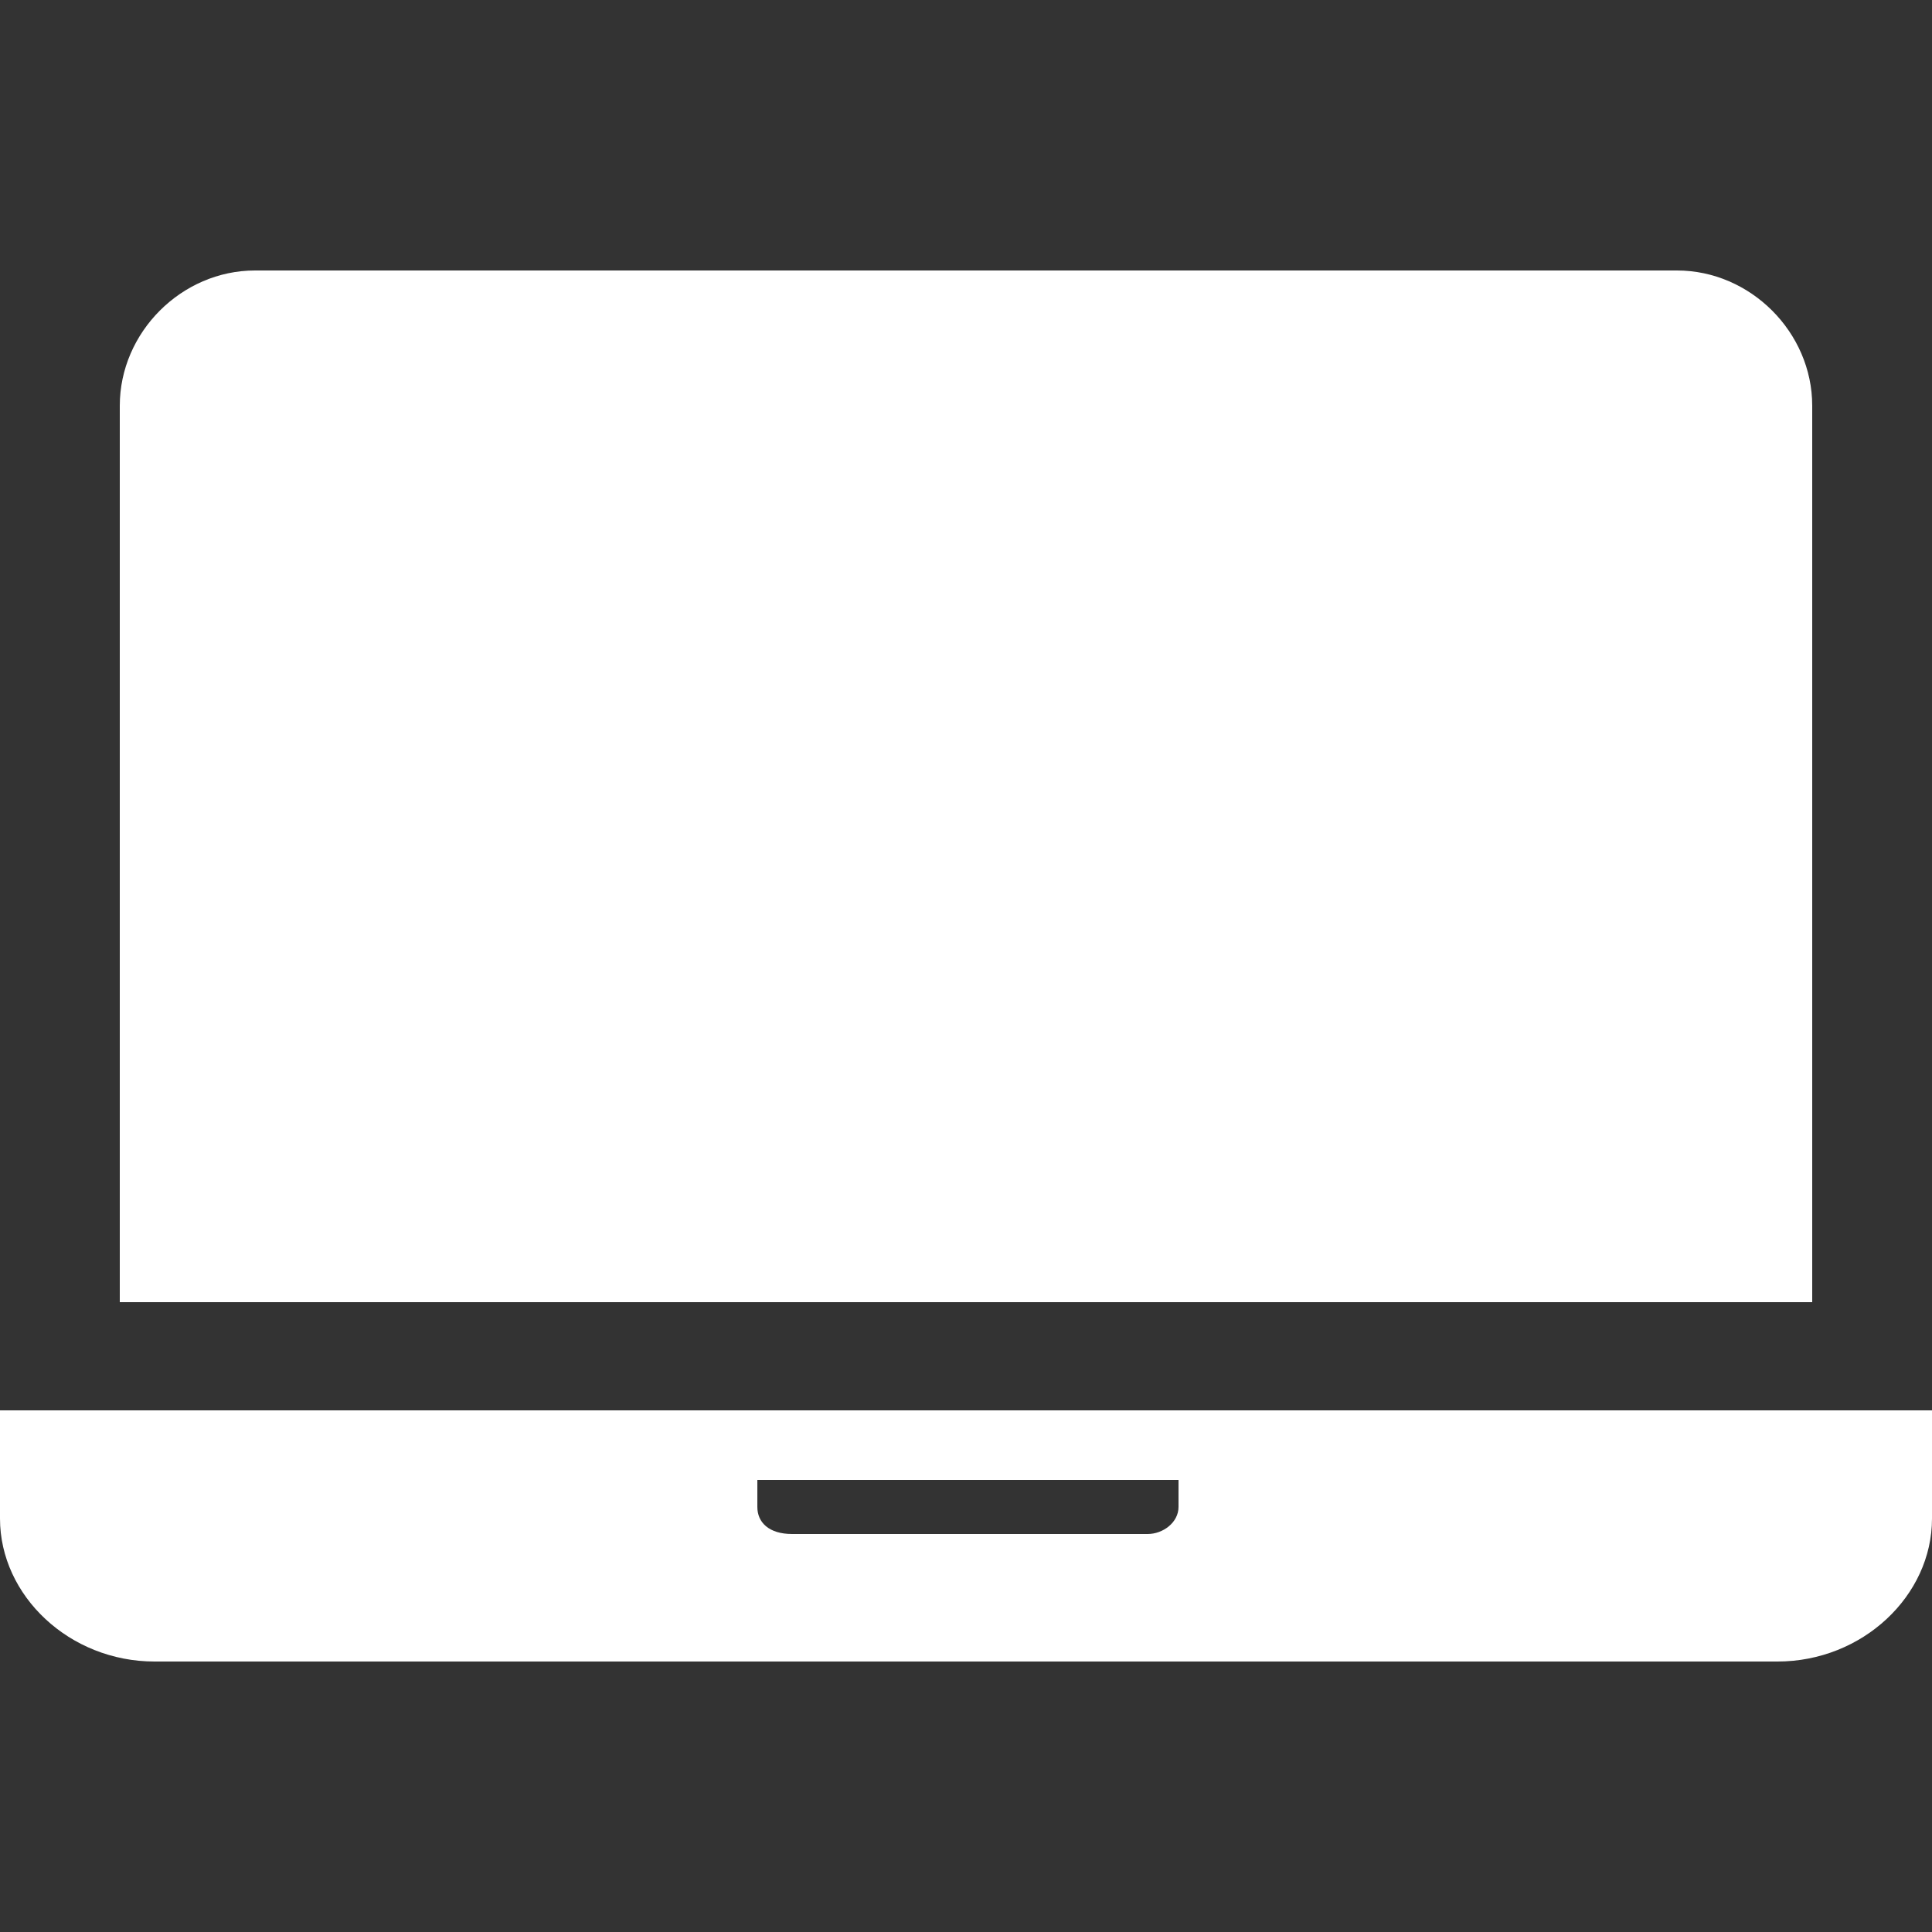
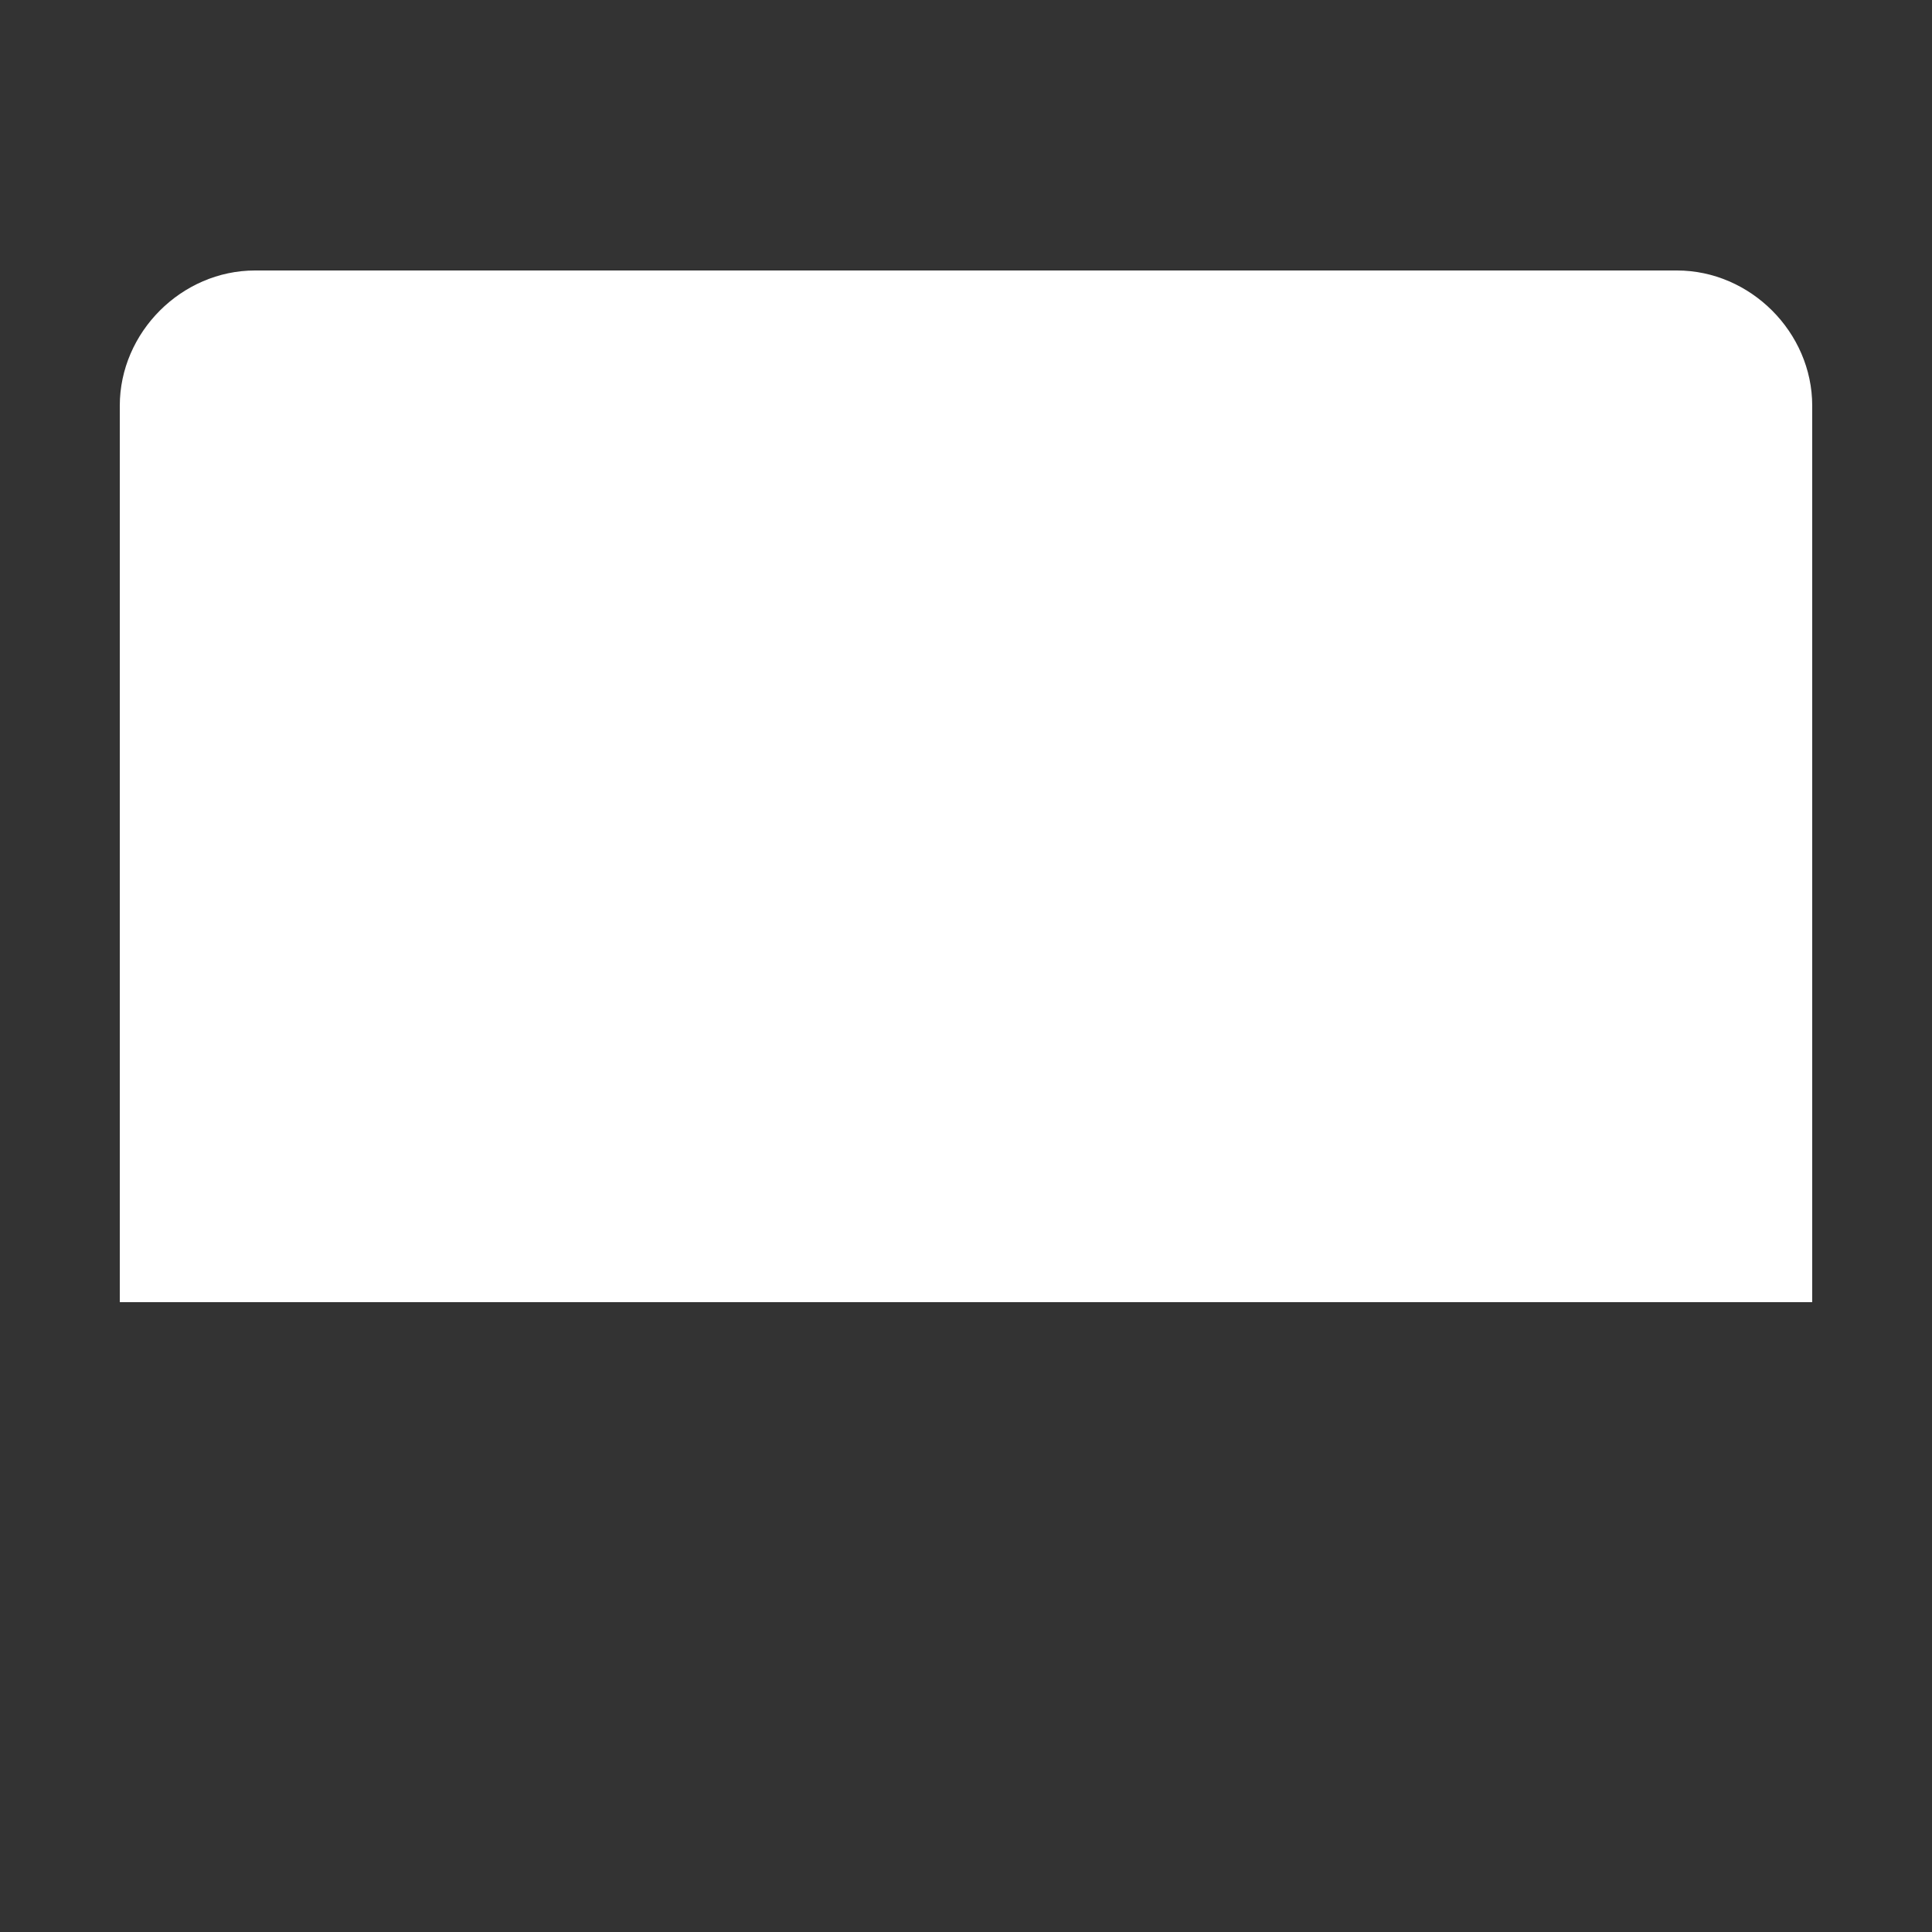
<svg xmlns="http://www.w3.org/2000/svg" version="1.1" id="レイヤー_1" x="0px" y="0px" viewBox="0 0 50 50" style="enable-background:new 0 0 50 50;" xml:space="preserve">
  <rect x="0" y="0" width="50" height="50" fill="#333333" stroke="none" />
  <style type="text/css">
	.st0{fill:#FFFFFF;}
</style>
  <g>
    <path class="st0" d="M46.9,10.5c0-1.9-1.6-3.5-3.5-3.5H6.6c-1.9,0-3.5,1.6-3.5,3.5v23.2h43.8L46.9,10.5L46.9,10.5z" />
-     <path class="st0" d="M0,36.5v2.8c0,2,1.8,3.7,4,3.7h42c2.2,0,4-1.7,4-3.7v-2.8H0z M19.6,39v-0.7h10.9V39c0,0.4-0.4,0.7-0.8,0.7   h-9.2C19.9,39.7,19.6,39.4,19.6,39z" />
  </g>
</svg>